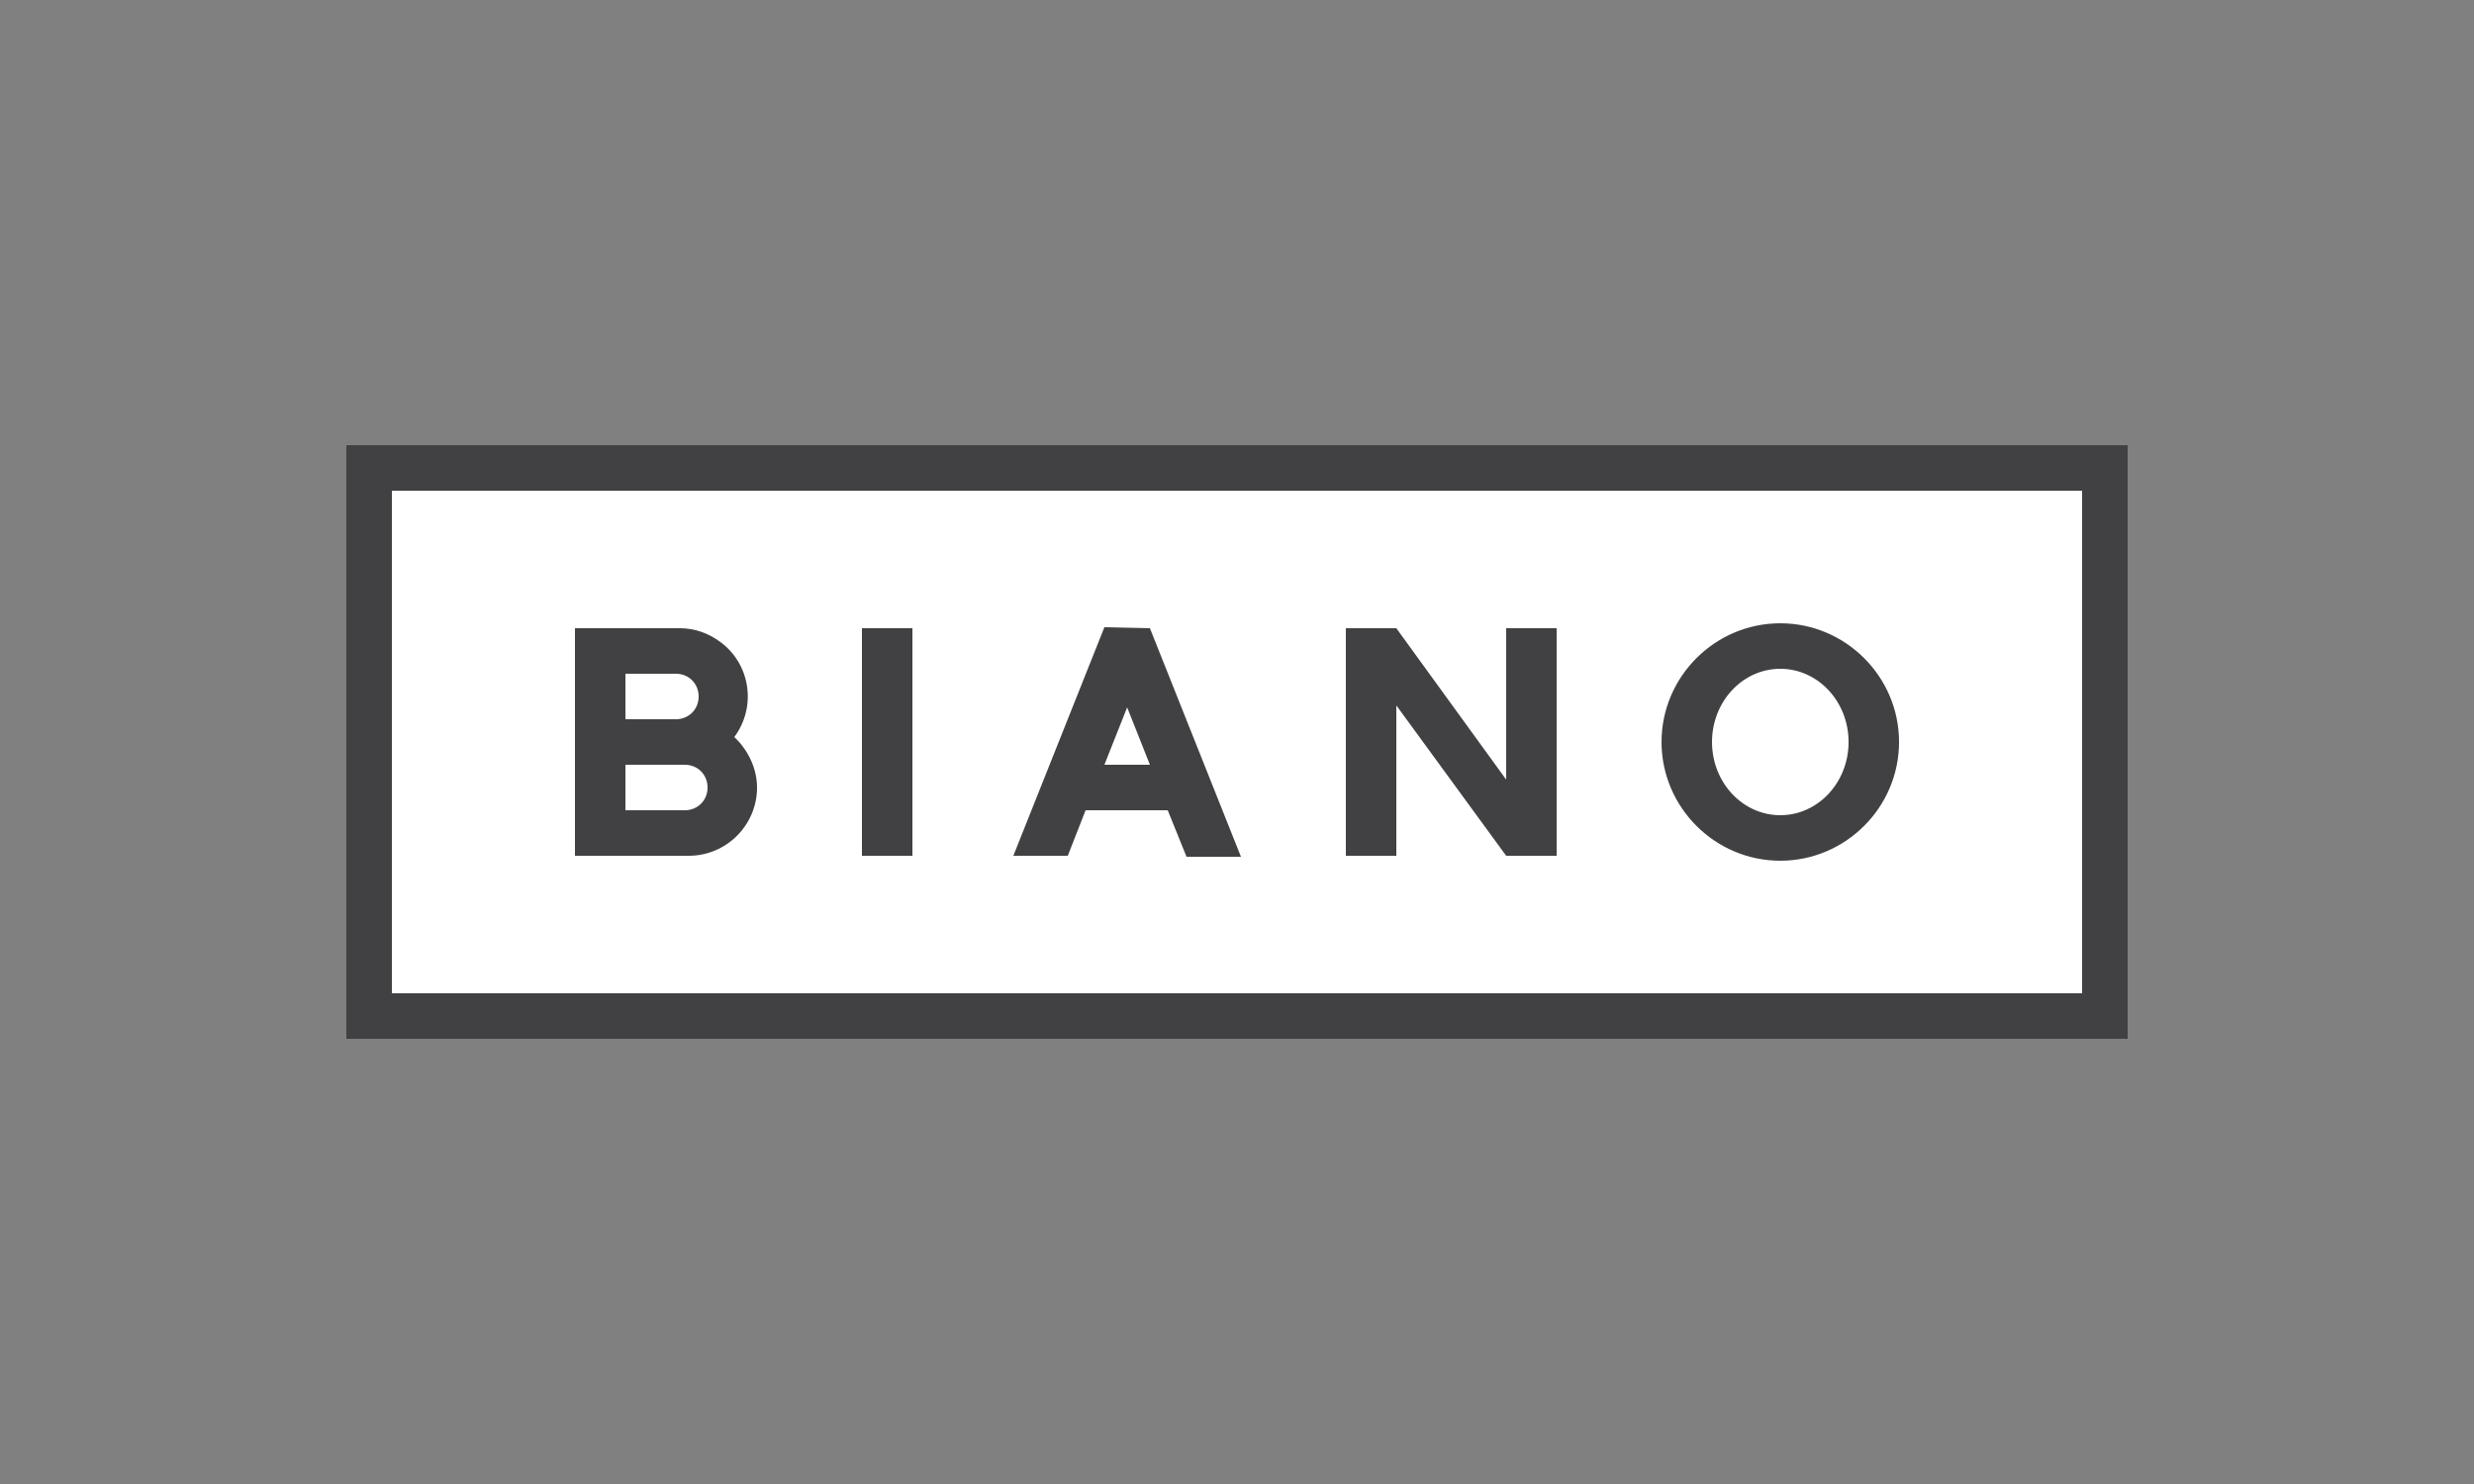
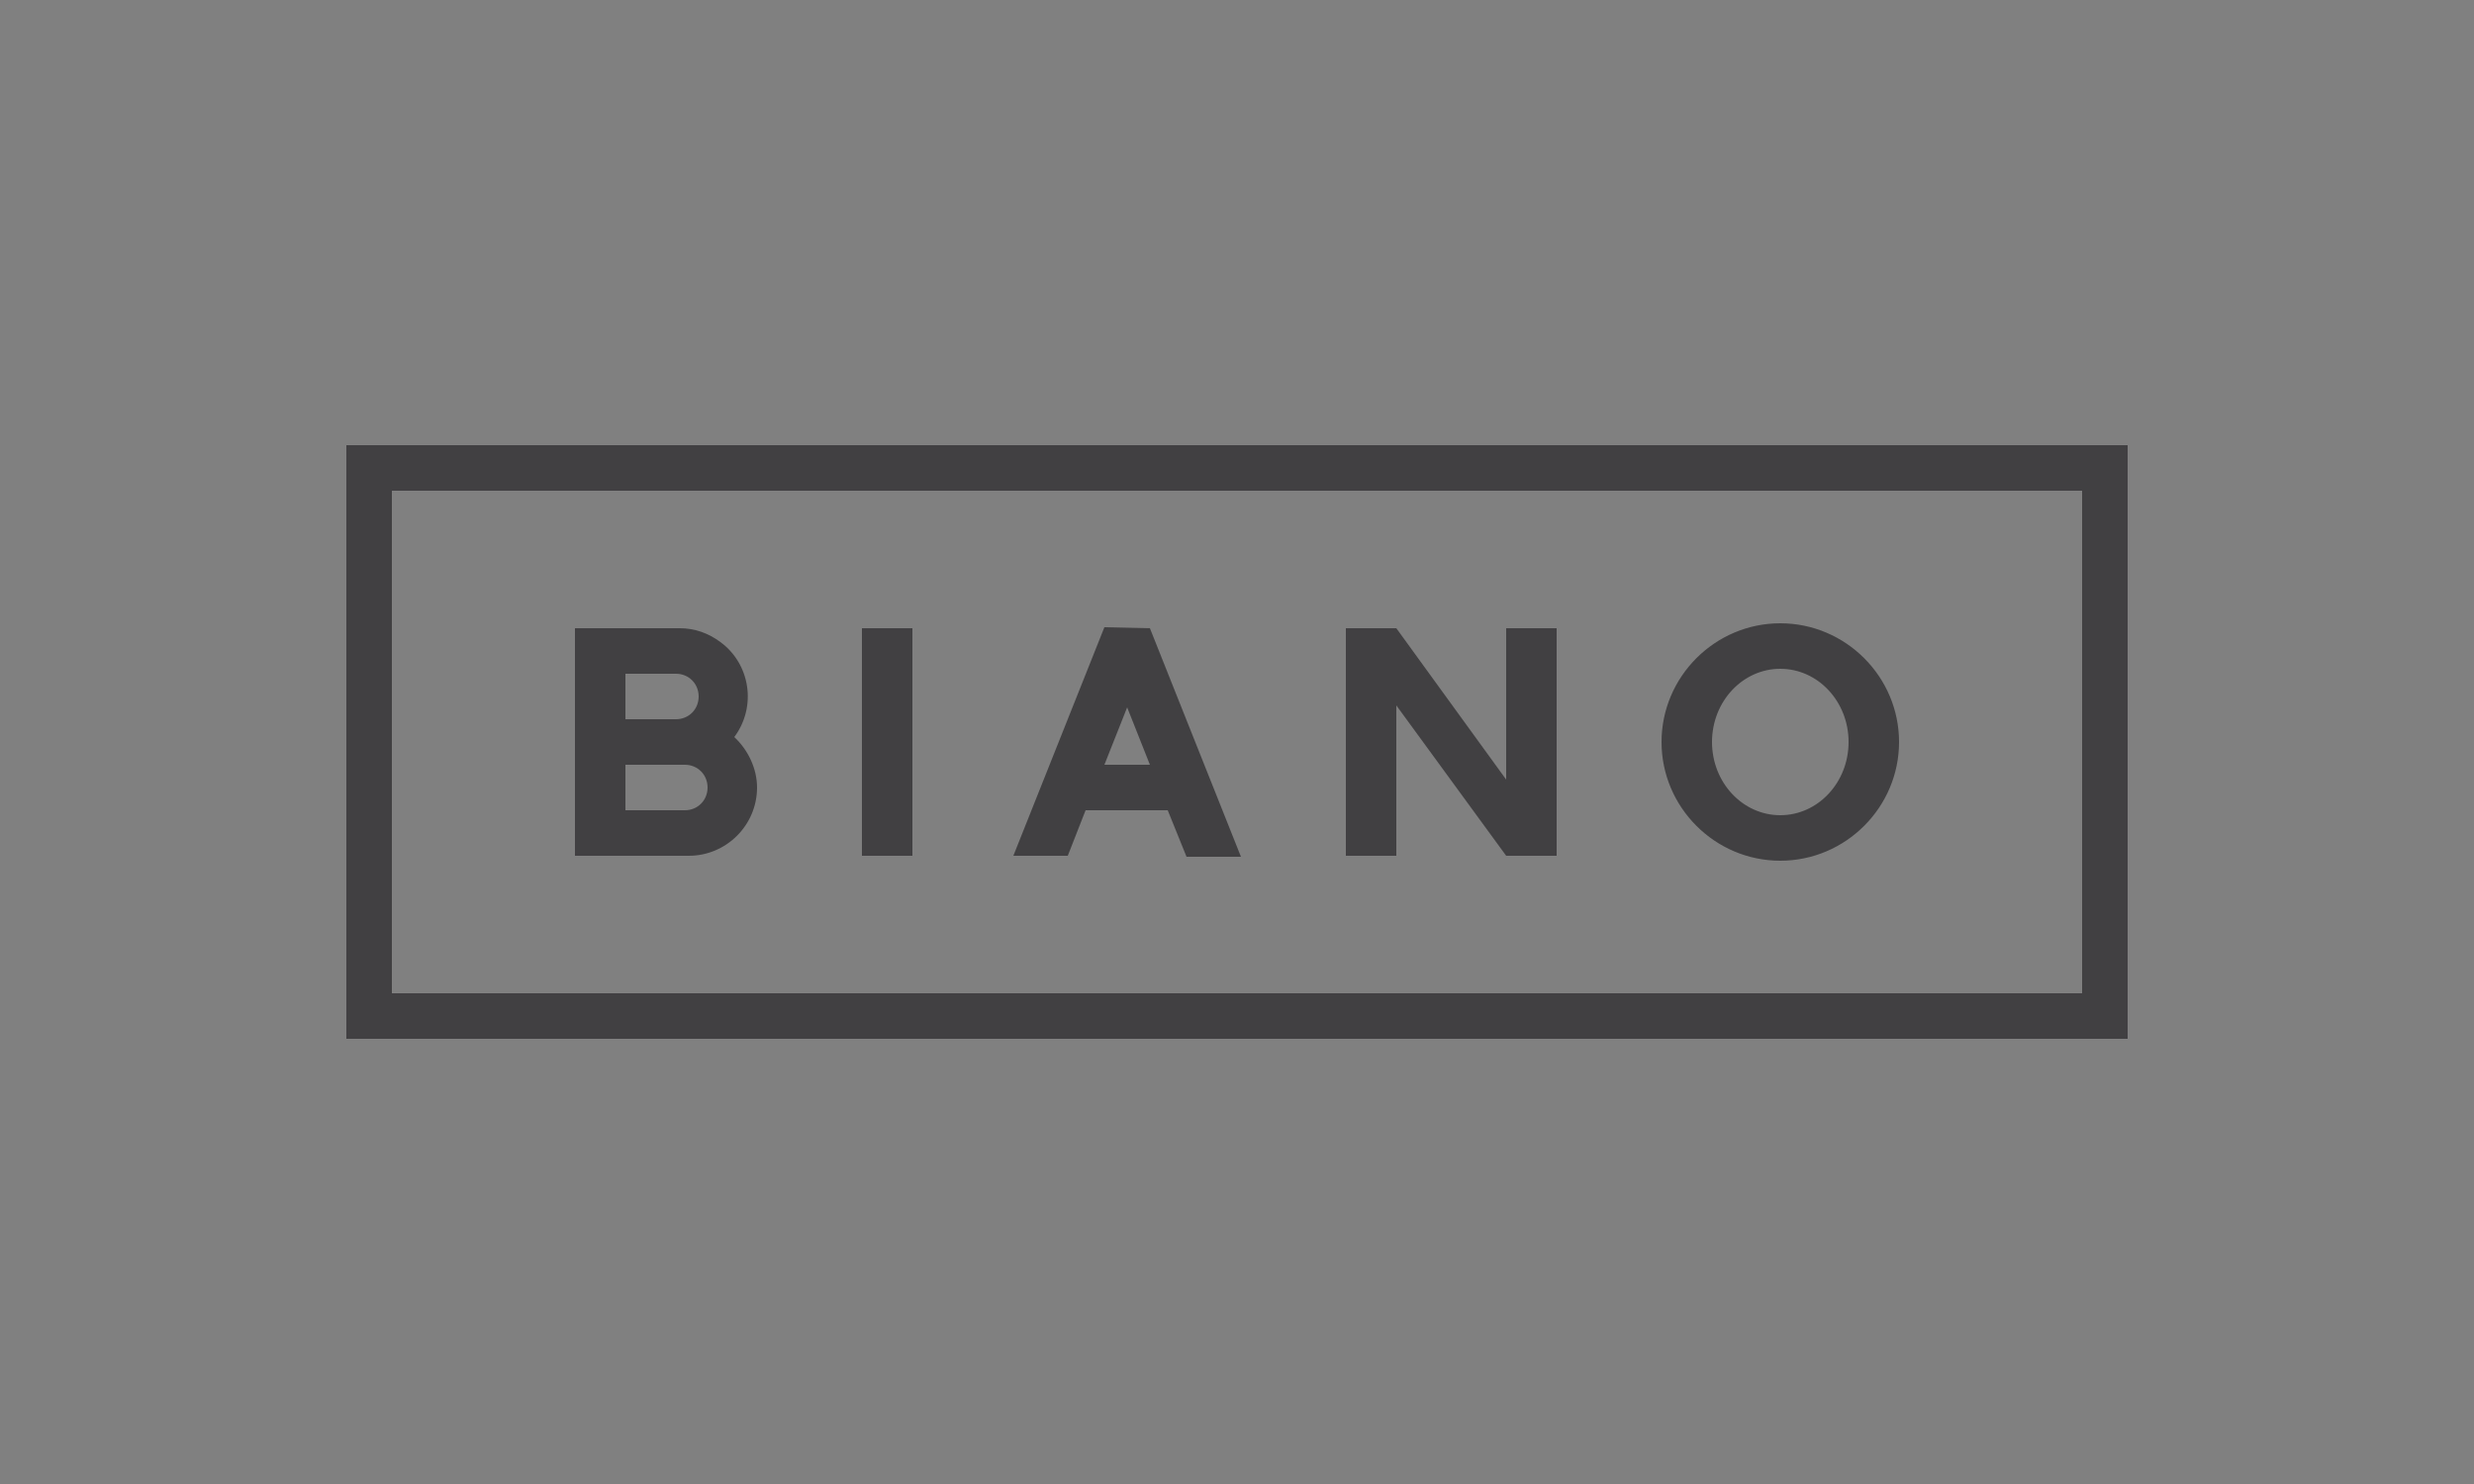
<svg xmlns="http://www.w3.org/2000/svg" version="1.1" id="Layer_1" x="0px" y="0px" width="250px" height="150px" viewBox="0 0 250 150" style="enable-background:new 0 0 250 150;" xml:space="preserve">
  <rect x="0" y="0" width="250" height="150" fill="#808080" stroke="none" />
  <style type="text/css">
	.st0{fill:#FFFFFF;}
	.st1{fill:#414042;}
</style>
  <g>
-     <path class="st0" d="M35,45h180v60H35V45z" />
    <path class="st1" d="M35,45v60h180V45H35z M210.4,100.4H39.6V49.6h170.8V100.4L210.4,100.4z M179.9,87c6.6,0,12-5.4,12-12   c0-6.6-5.4-12-12-12s-12,5.4-12,12C167.9,81.6,173.3,87,179.9,87z M179.9,67.6c3.8,0,6.9,3.3,6.9,7.4s-3.1,7.4-6.9,7.4   c-3.8,0-6.9-3.3-6.9-7.4S176.1,67.6,179.9,67.6z M141.1,71.3l11.1,15.2h5.1v-23h-5.1v15.3l-11.1-15.3H136v23h5.1V71.3z M109.7,81.9   h8.3l1.9,4.7h5.5l-9.2-23.1l-4.6-0.1l-9.2,23.1h5.5L109.7,81.9z M113.9,71.5l2.3,5.8h-4.6L113.9,71.5z M87.1,63.5h5.1v23h-5.1V63.5   z M76.5,79.6c0-1.9-0.9-3.8-2.3-5.1c2.3-3.1,1.6-7.4-1.4-9.6c-1.2-0.9-2.6-1.4-4.1-1.4H58.1v23h11.5C73.4,86.5,76.5,83.4,76.5,79.6   z M63.2,68.1h5.1c1.3,0,2.3,1,2.3,2.3s-1,2.3-2.3,2.3h-5.1V68.1z M63.2,81.9v-4.6h6c1.3,0,2.3,1,2.3,2.3s-1,2.3-2.3,2.3   C69.1,81.9,63.2,81.9,63.2,81.9z" />
  </g>
</svg>